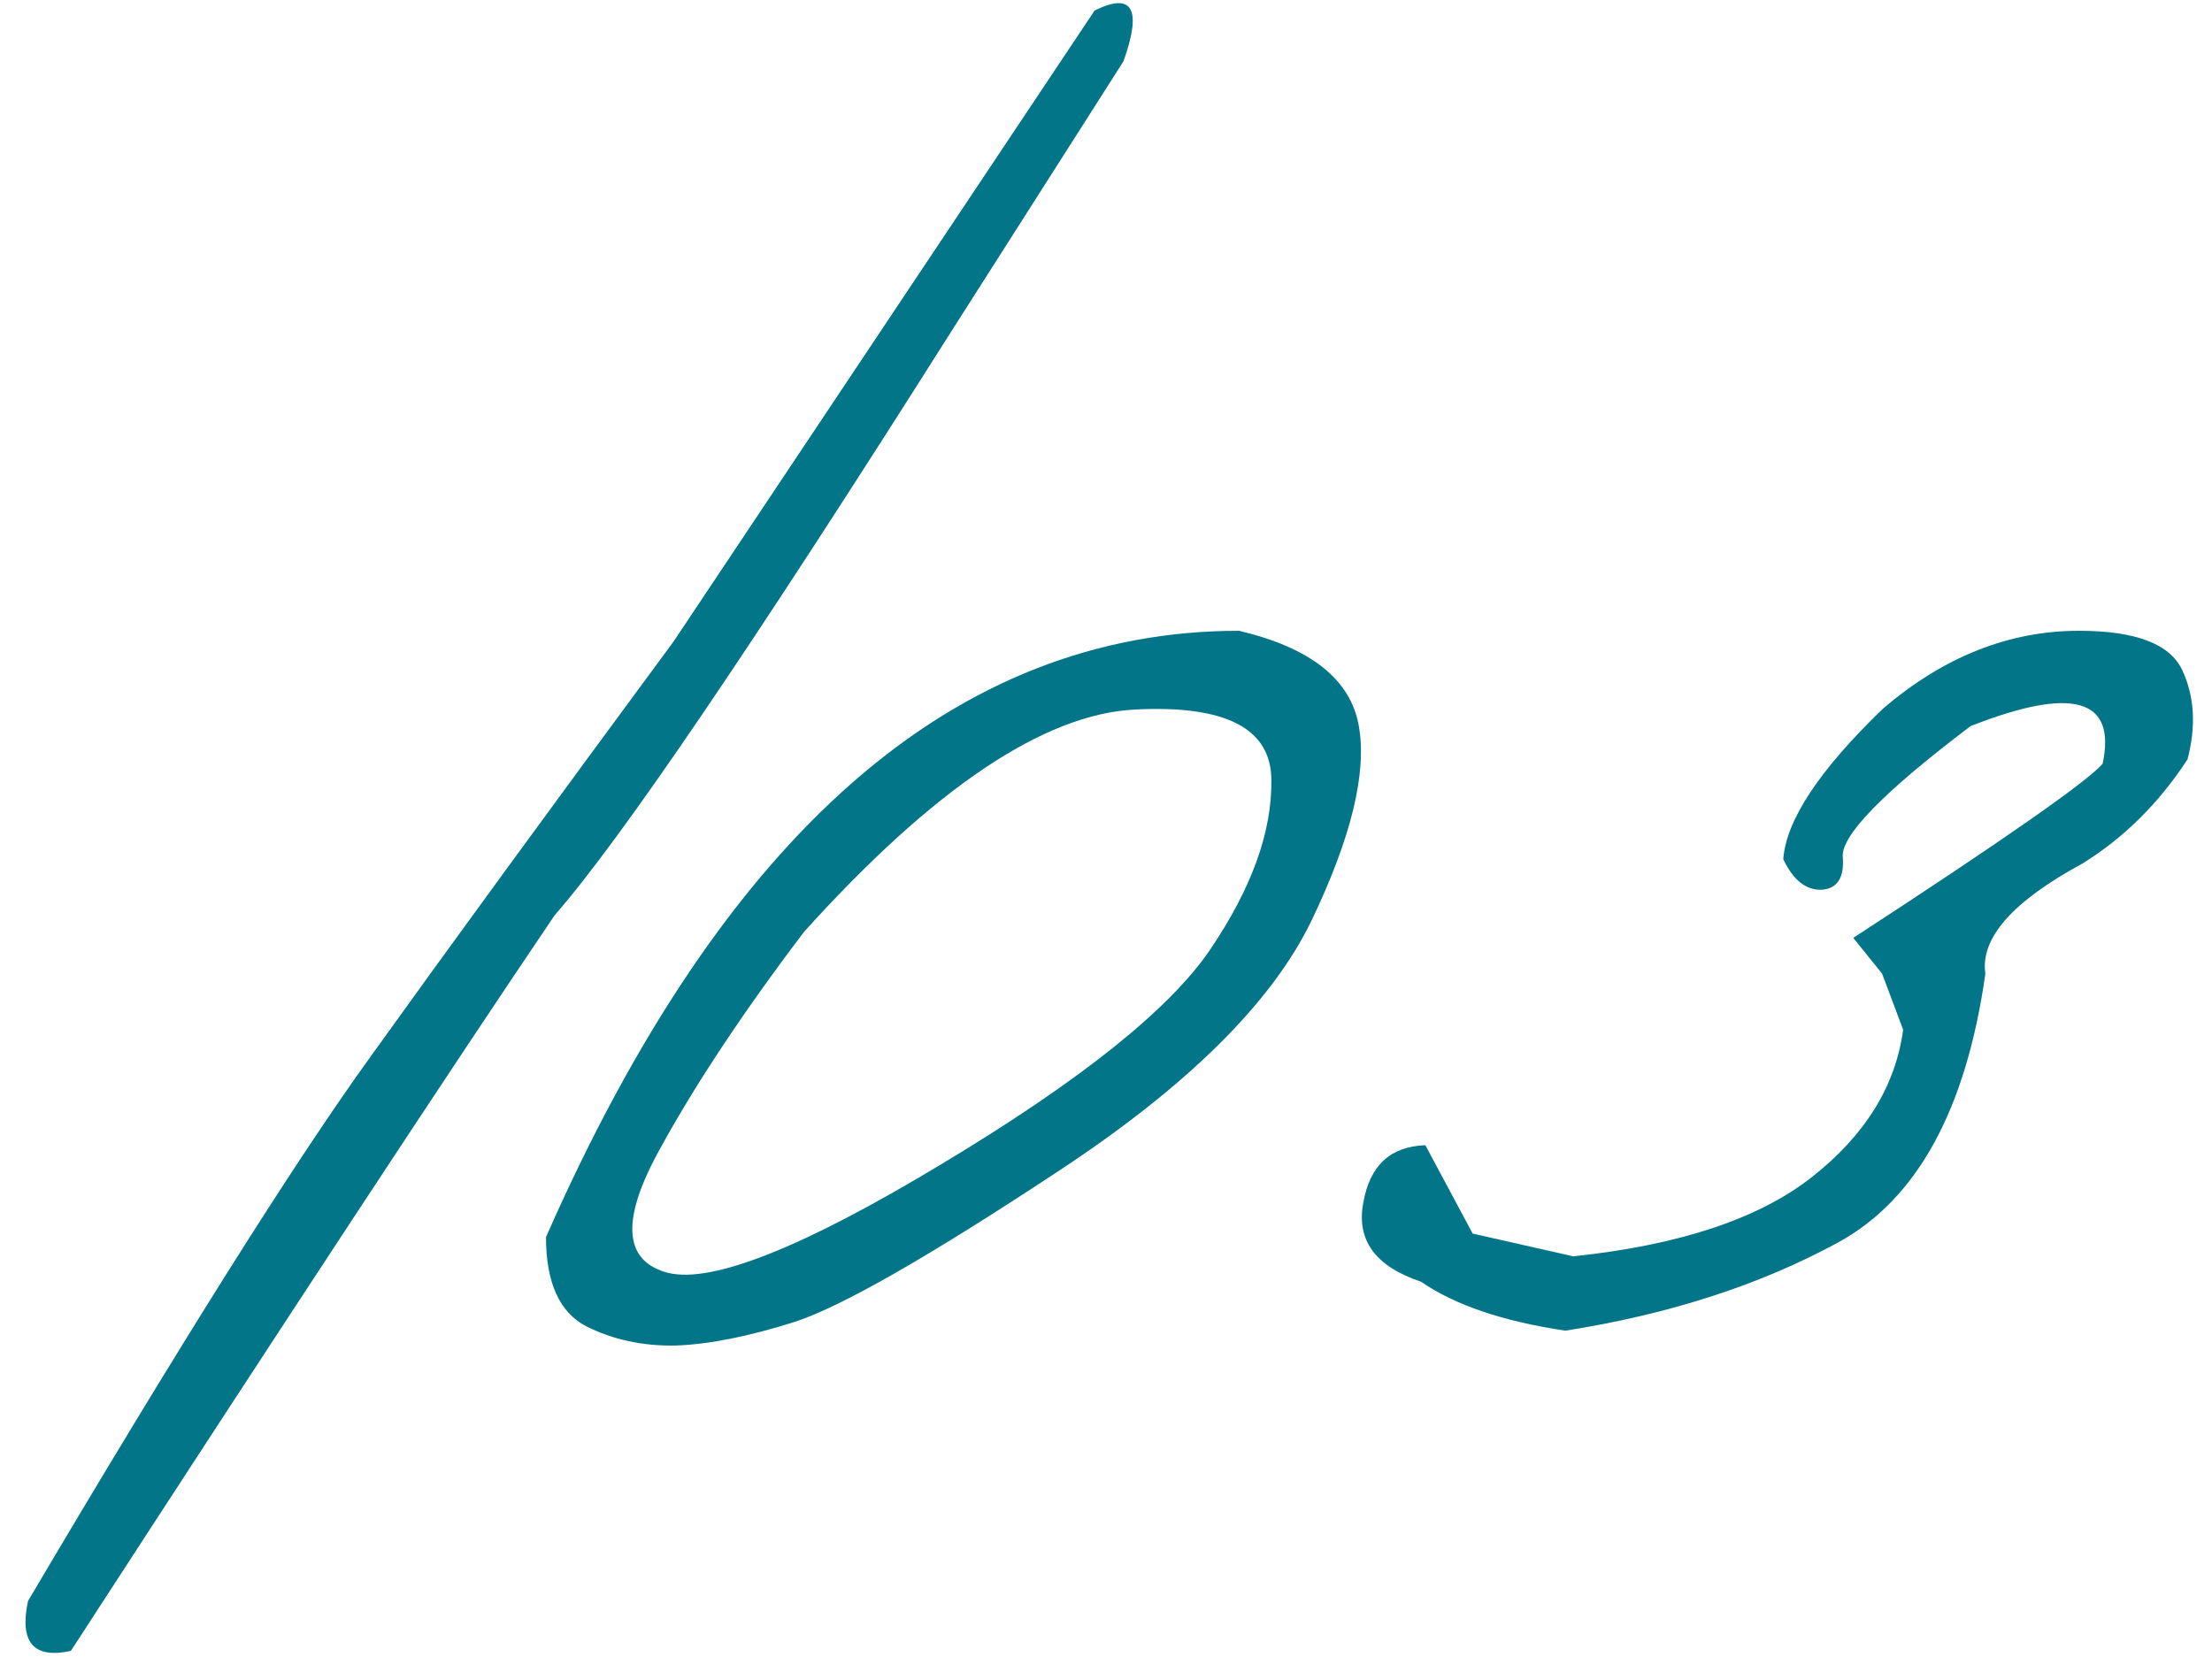
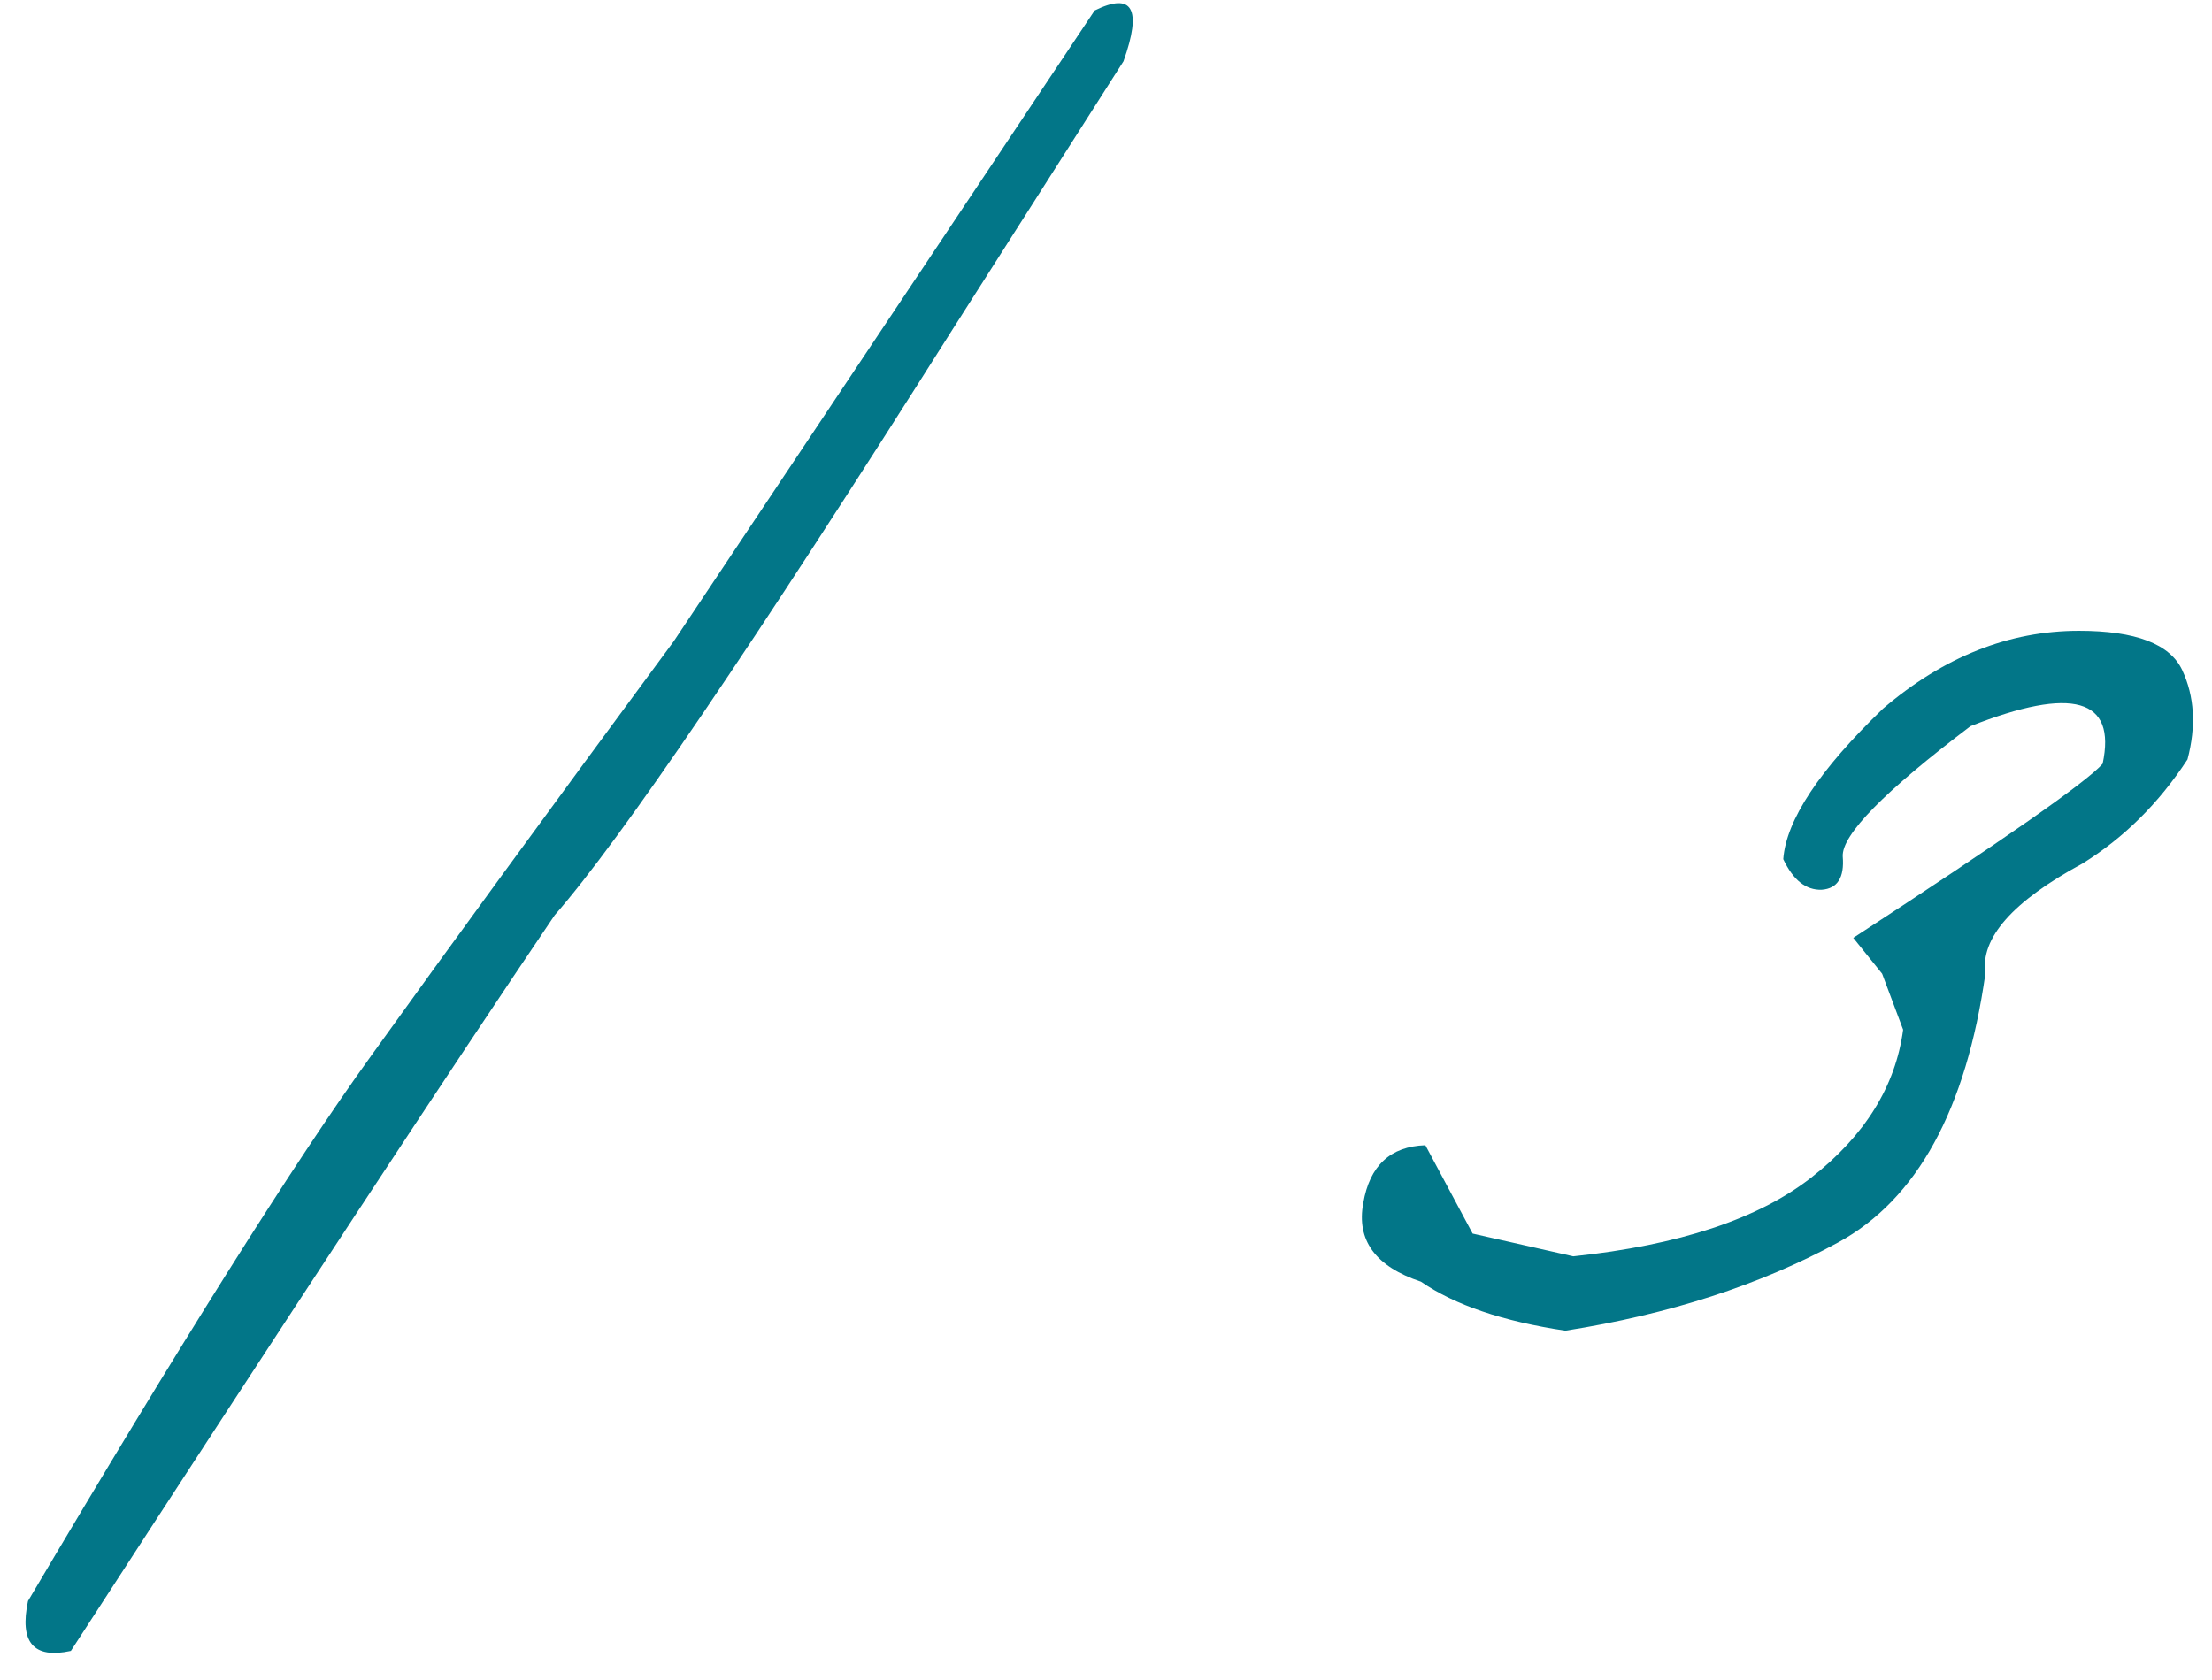
<svg xmlns="http://www.w3.org/2000/svg" width="79" height="60" viewBox="0 0 79 60" fill="none">
  <path d="M39.094 0.375C40.448 -0.292 40.792 0.313 40.125 2.188L34.031 11.75C26.906 23.021 22.167 30 19.812 32.688C16.104 38.167 10.344 46.927 2.531 58.969C1.198 59.26 0.688 58.667 1 57.188C6.417 48.021 10.5 41.531 13.25 37.719C16 33.885 19.604 28.948 24.062 22.906L39.094 0.375Z" fill="#027688" />
-   <path d="M44.25 22.531C46.812 23.135 48.24 24.271 48.531 25.938C48.823 27.604 48.26 29.917 46.844 32.875C45.427 35.812 42.406 38.802 37.781 41.844C33.177 44.885 30.042 46.677 28.375 47.219C26.729 47.74 25.312 48.021 24.125 48.062C22.958 48.083 21.896 47.854 20.938 47.375C19.979 46.875 19.5 45.812 19.5 44.188C25.854 29.75 34.104 22.531 44.25 22.531ZM23.438 41.281C22.167 43.677 22.312 45.073 23.875 45.469C25.458 45.844 28.719 44.542 33.656 41.562C38.615 38.583 41.812 36.021 43.25 33.875C44.708 31.708 45.427 29.708 45.406 27.875C45.406 26.021 43.781 25.177 40.531 25.344C37.281 25.51 33.344 28.156 28.719 33.281C26.49 36.219 24.729 38.885 23.438 41.281Z" fill="#027688" />
  <path d="M74.25 22.531C76.271 22.531 77.5 23 77.938 23.938C78.375 24.875 78.438 25.938 78.125 27.125C77.104 28.688 75.854 29.927 74.375 30.844C71.875 32.198 70.719 33.51 70.906 34.781C70.219 39.635 68.469 42.833 65.656 44.375C62.865 45.896 59.615 46.948 55.906 47.531C53.677 47.198 51.958 46.615 50.75 45.781C49.125 45.24 48.438 44.302 48.688 42.969C48.917 41.635 49.656 40.948 50.906 40.906L52.594 44.062L56.188 44.875C59.958 44.479 62.792 43.542 64.688 42.062C66.604 40.562 67.698 38.802 67.969 36.781L67.219 34.781L66.188 33.5C71.562 30 74.531 27.927 75.094 27.281C75.594 24.948 74.021 24.5 70.375 25.938C67.292 28.271 65.771 29.823 65.812 30.594C65.875 31.344 65.625 31.74 65.062 31.781C64.5 31.802 64.042 31.438 63.688 30.688C63.792 29.292 64.979 27.5 67.25 25.312C69.417 23.458 71.75 22.531 74.25 22.531Z" fill="#027688" />
</svg>